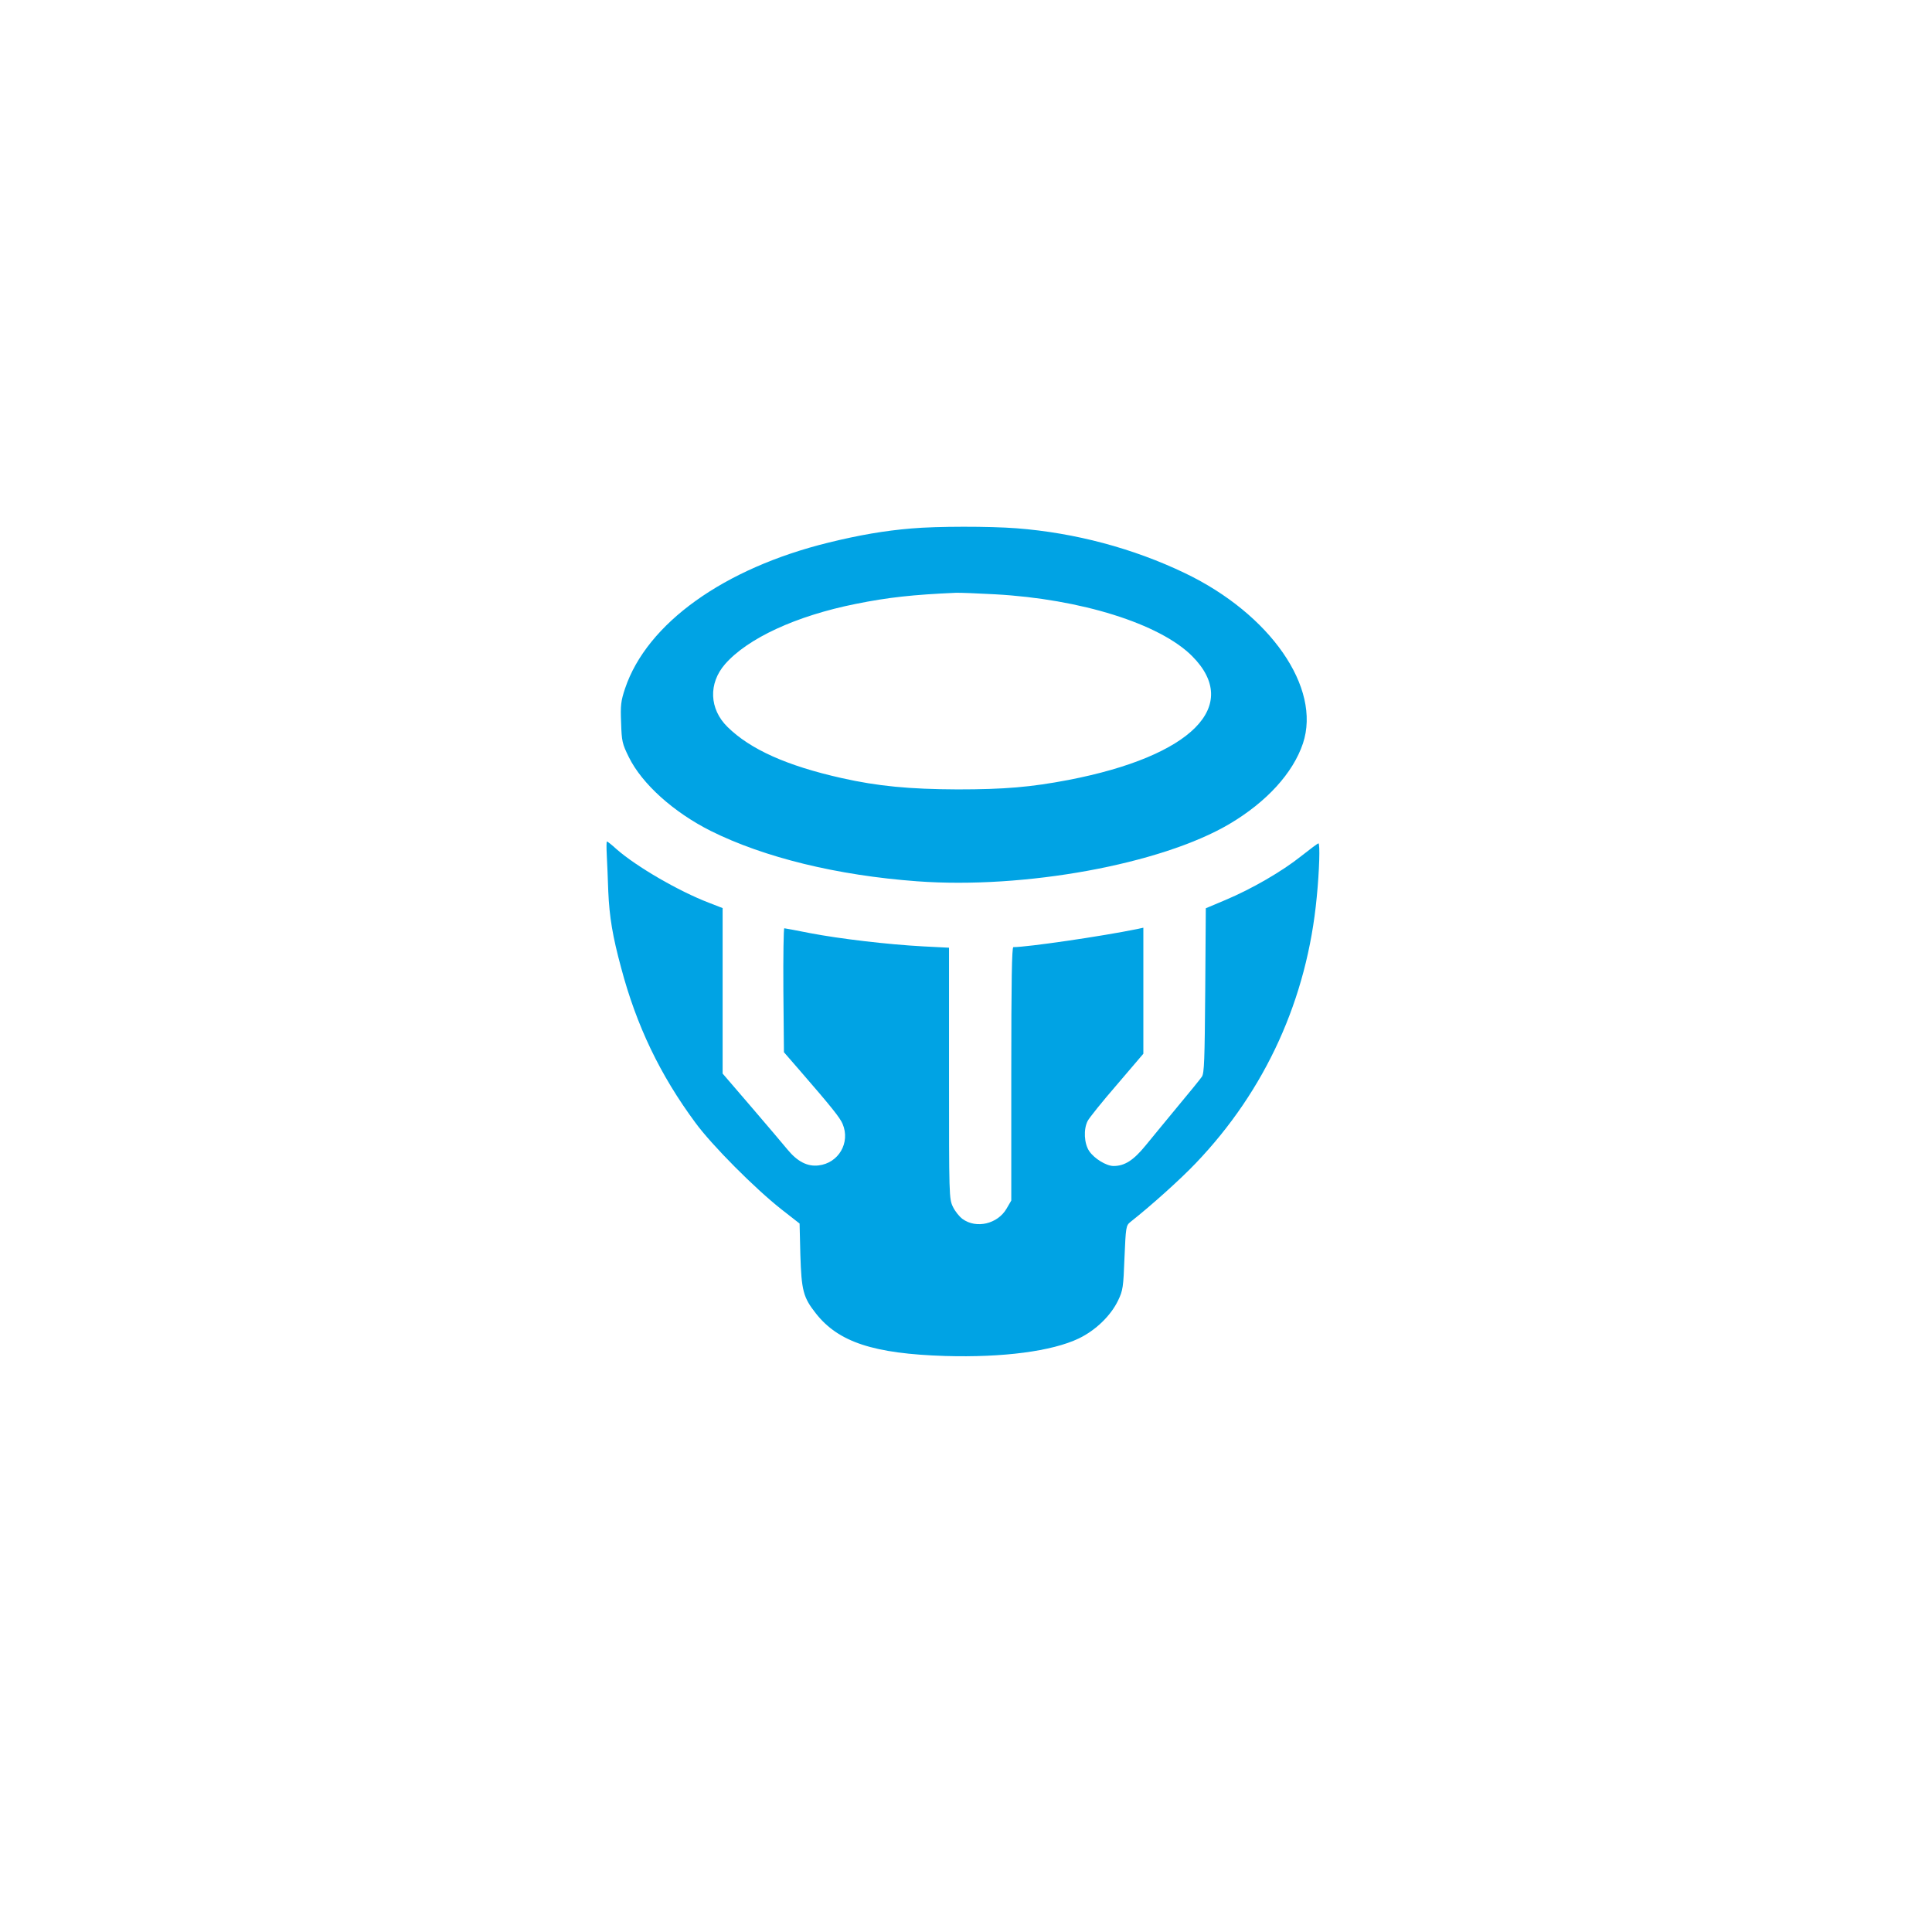
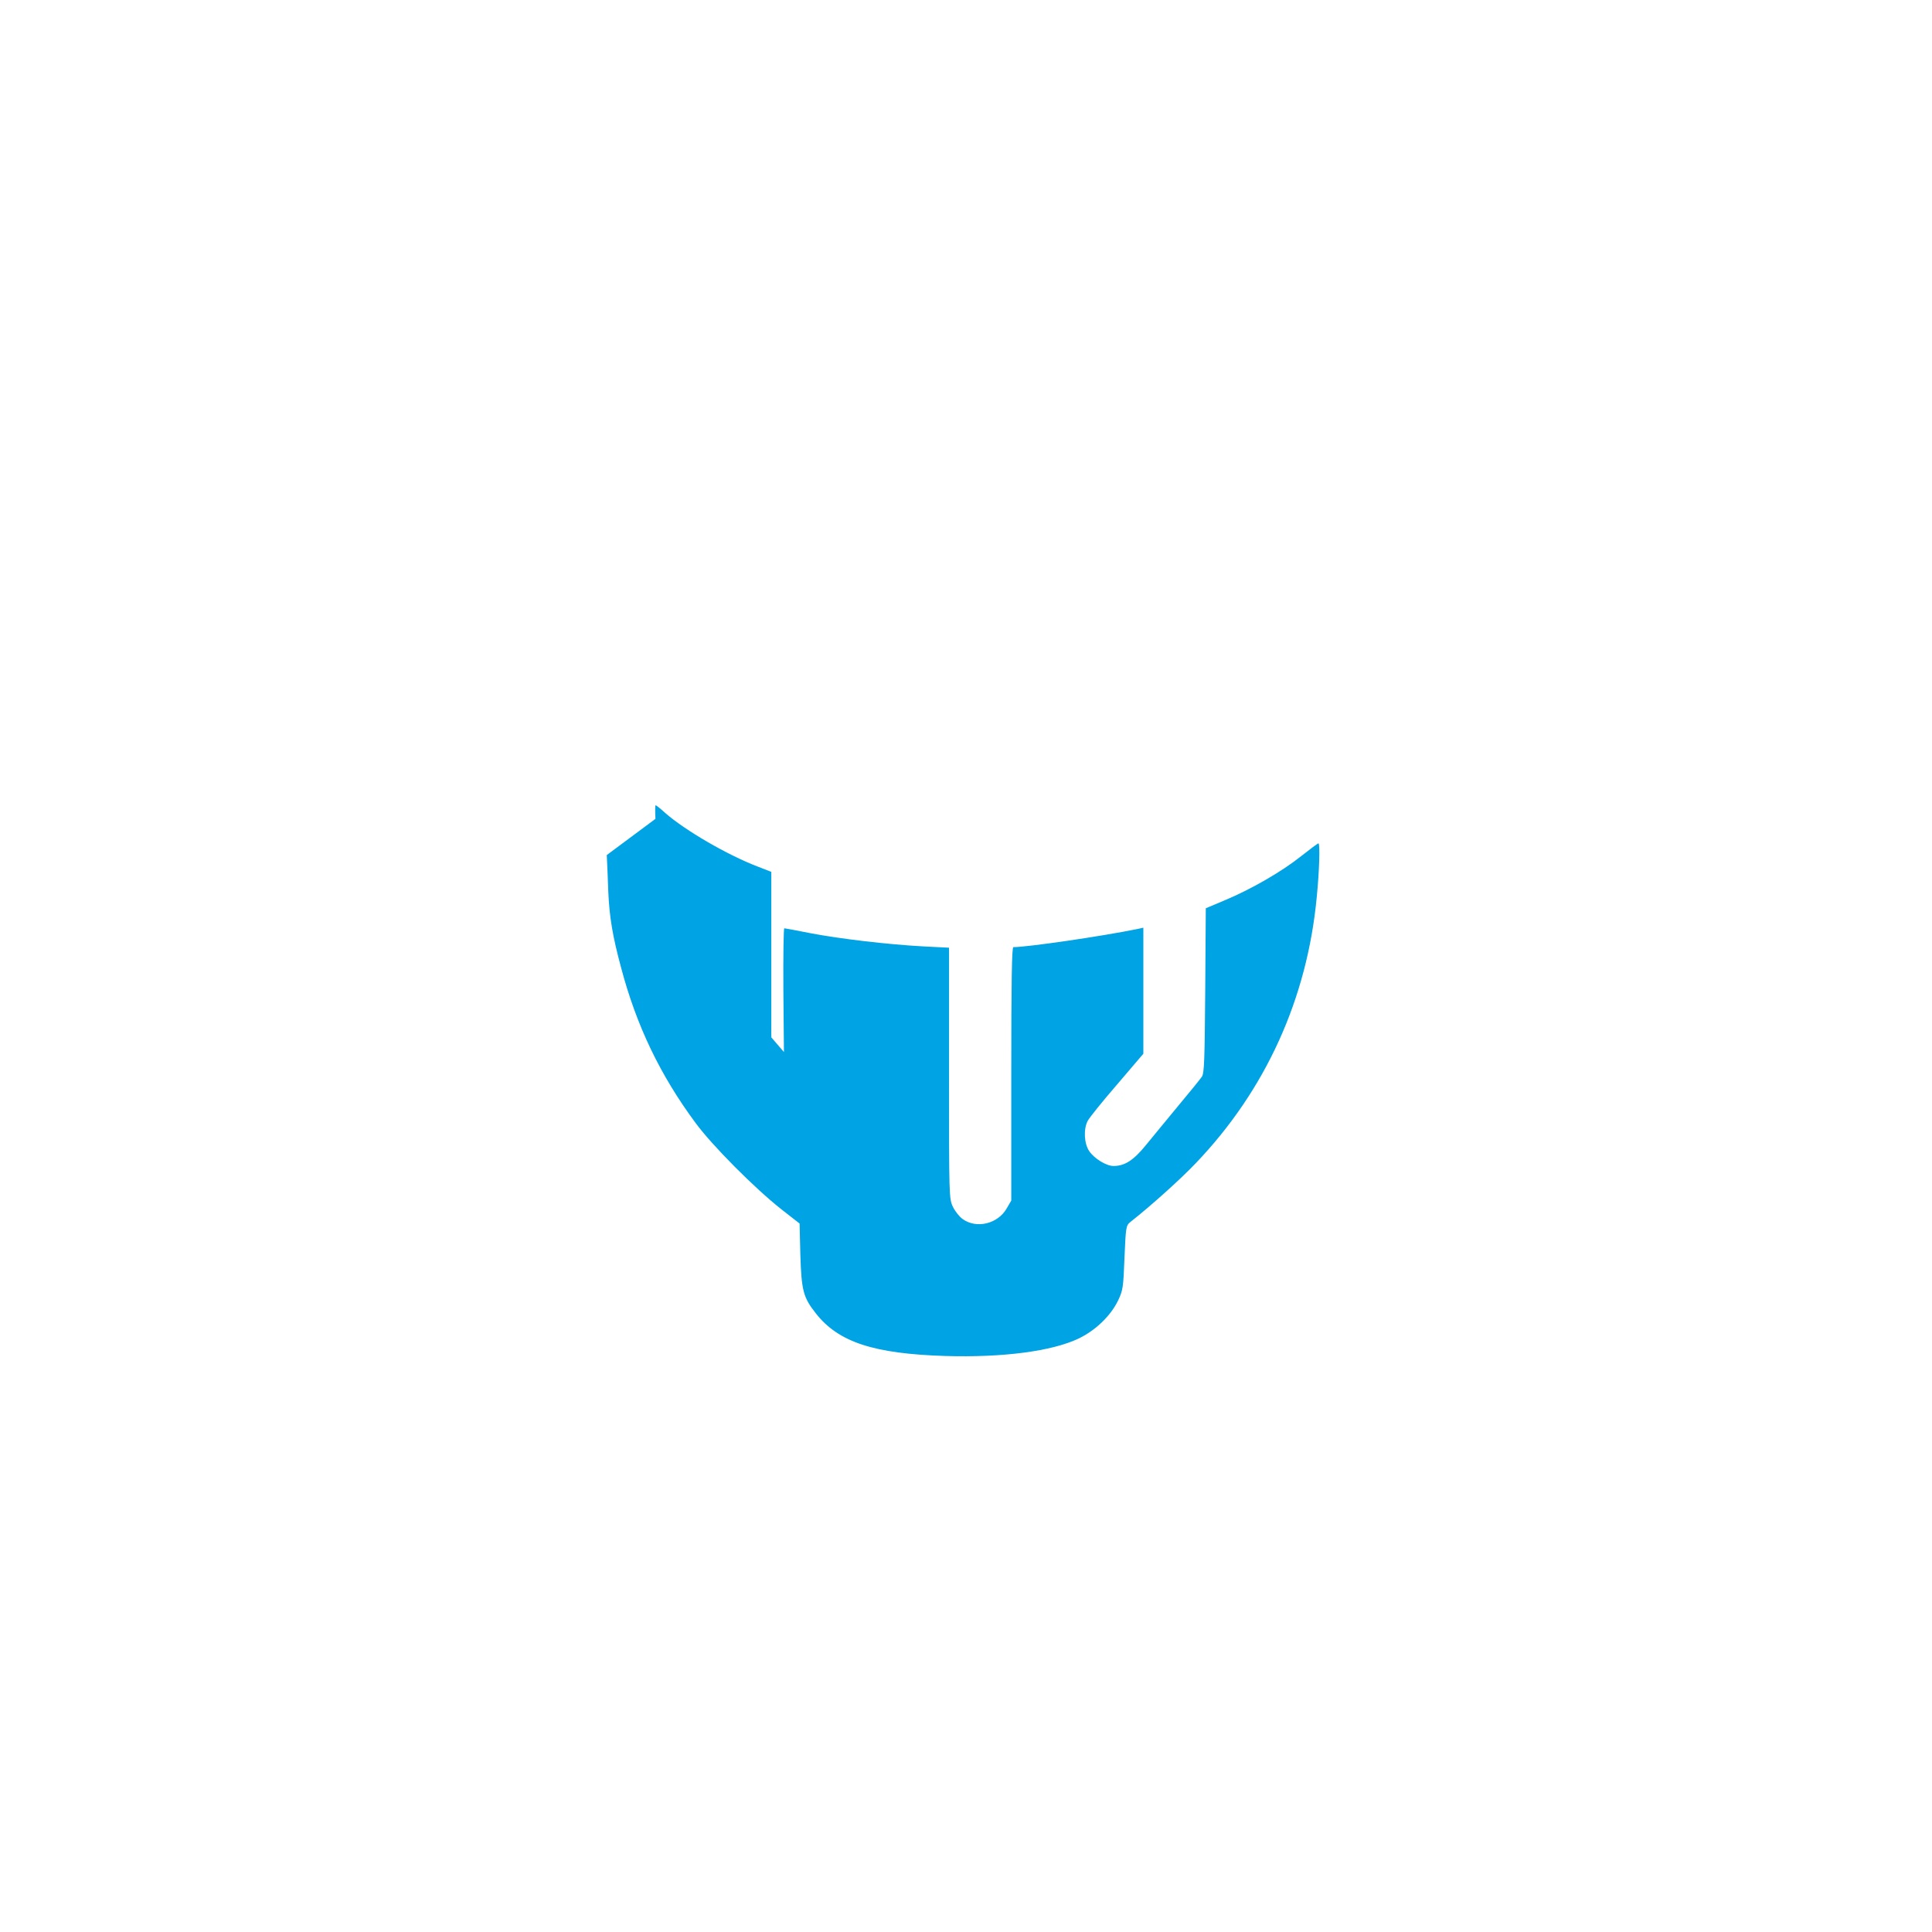
<svg xmlns="http://www.w3.org/2000/svg" version="1.0" width="1024pt" height="1024pt" viewBox="0 0 1024 1024" preserveAspectRatio="xMidYMid meet">
  <g transform="translate(0,1024) scale(0.1,-0.1)" fill="#00a3e4" stroke="none">
-     <path d="M4830 7439 c-143 -12 -276 -35 -439 -75 -554 -136 -962 -428 -1078 -773 -22 -66 -25 -89 -21 -182 3 -98 6 -111 41 -182 70 -142 237 -292 434 -391 283 -141 671 -236 1094 -267 568 -42 1292 90 1654 303 198 117 338 270 391 428 98 295 -173 685 -625 902 -275 132 -583 214 -893 238 -144 11 -423 11 -558 -1z m445 -349 c454 -25 872 -156 1043 -327 264 -264 -2 -531 -655 -657 -199 -38 -339 -50 -588 -50 -254 1 -423 17 -614 60 -290 65 -484 152 -605 271 -97 95 -102 231 -13 333 120 137 377 256 692 319 173 35 304 49 530 59 22 1 117 -3 210 -8z" />
-     <path d="M3216 5708 c2 -40 6 -127 8 -193 6 -136 23 -238 68 -404 81 -306 206 -568 394 -822 88 -120 315 -348 456 -459 l96 -75 4 -165 c6 -190 15 -226 82 -311 120 -153 307 -214 686 -226 306 -9 566 25 708 93 89 43 169 120 208 201 26 54 28 70 34 227 7 163 8 170 31 189 114 90 266 227 347 312 370 387 590 871 641 1410 14 140 18 285 9 285 -4 0 -45 -31 -92 -68 -100 -80 -262 -174 -403 -233 l-102 -43 -3 -436 c-3 -368 -5 -439 -18 -457 -8 -12 -64 -81 -125 -154 -60 -73 -138 -167 -172 -209 -65 -80 -112 -110 -171 -110 -38 0 -102 39 -129 79 -27 40 -31 116 -8 160 8 16 77 102 155 192 l140 164 0 334 0 334 -32 -7 c-191 -39 -583 -96 -657 -96 -8 0 -11 -177 -11 -672 l0 -671 -25 -43 c-47 -81 -160 -108 -233 -55 -17 12 -40 41 -51 64 -21 43 -21 55 -21 709 l0 665 -137 7 c-187 10 -441 40 -598 70 -71 14 -134 26 -138 26 -4 0 -6 -148 -5 -328 l3 -329 86 -99 c164 -189 212 -249 225 -281 42 -99 -21 -208 -128 -220 -59 -7 -112 21 -164 84 -21 26 -108 128 -191 225 l-153 178 0 439 0 438 -72 28 c-162 62 -385 192 -490 284 -25 23 -48 41 -51 41 -3 0 -3 -33 -1 -72z" />
+     <path d="M3216 5708 c2 -40 6 -127 8 -193 6 -136 23 -238 68 -404 81 -306 206 -568 394 -822 88 -120 315 -348 456 -459 l96 -75 4 -165 c6 -190 15 -226 82 -311 120 -153 307 -214 686 -226 306 -9 566 25 708 93 89 43 169 120 208 201 26 54 28 70 34 227 7 163 8 170 31 189 114 90 266 227 347 312 370 387 590 871 641 1410 14 140 18 285 9 285 -4 0 -45 -31 -92 -68 -100 -80 -262 -174 -403 -233 l-102 -43 -3 -436 c-3 -368 -5 -439 -18 -457 -8 -12 -64 -81 -125 -154 -60 -73 -138 -167 -172 -209 -65 -80 -112 -110 -171 -110 -38 0 -102 39 -129 79 -27 40 -31 116 -8 160 8 16 77 102 155 192 l140 164 0 334 0 334 -32 -7 c-191 -39 -583 -96 -657 -96 -8 0 -11 -177 -11 -672 l0 -671 -25 -43 c-47 -81 -160 -108 -233 -55 -17 12 -40 41 -51 64 -21 43 -21 55 -21 709 l0 665 -137 7 c-187 10 -441 40 -598 70 -71 14 -134 26 -138 26 -4 0 -6 -148 -5 -328 l3 -329 86 -99 l-153 178 0 439 0 438 -72 28 c-162 62 -385 192 -490 284 -25 23 -48 41 -51 41 -3 0 -3 -33 -1 -72z" />
  </g>
</svg>